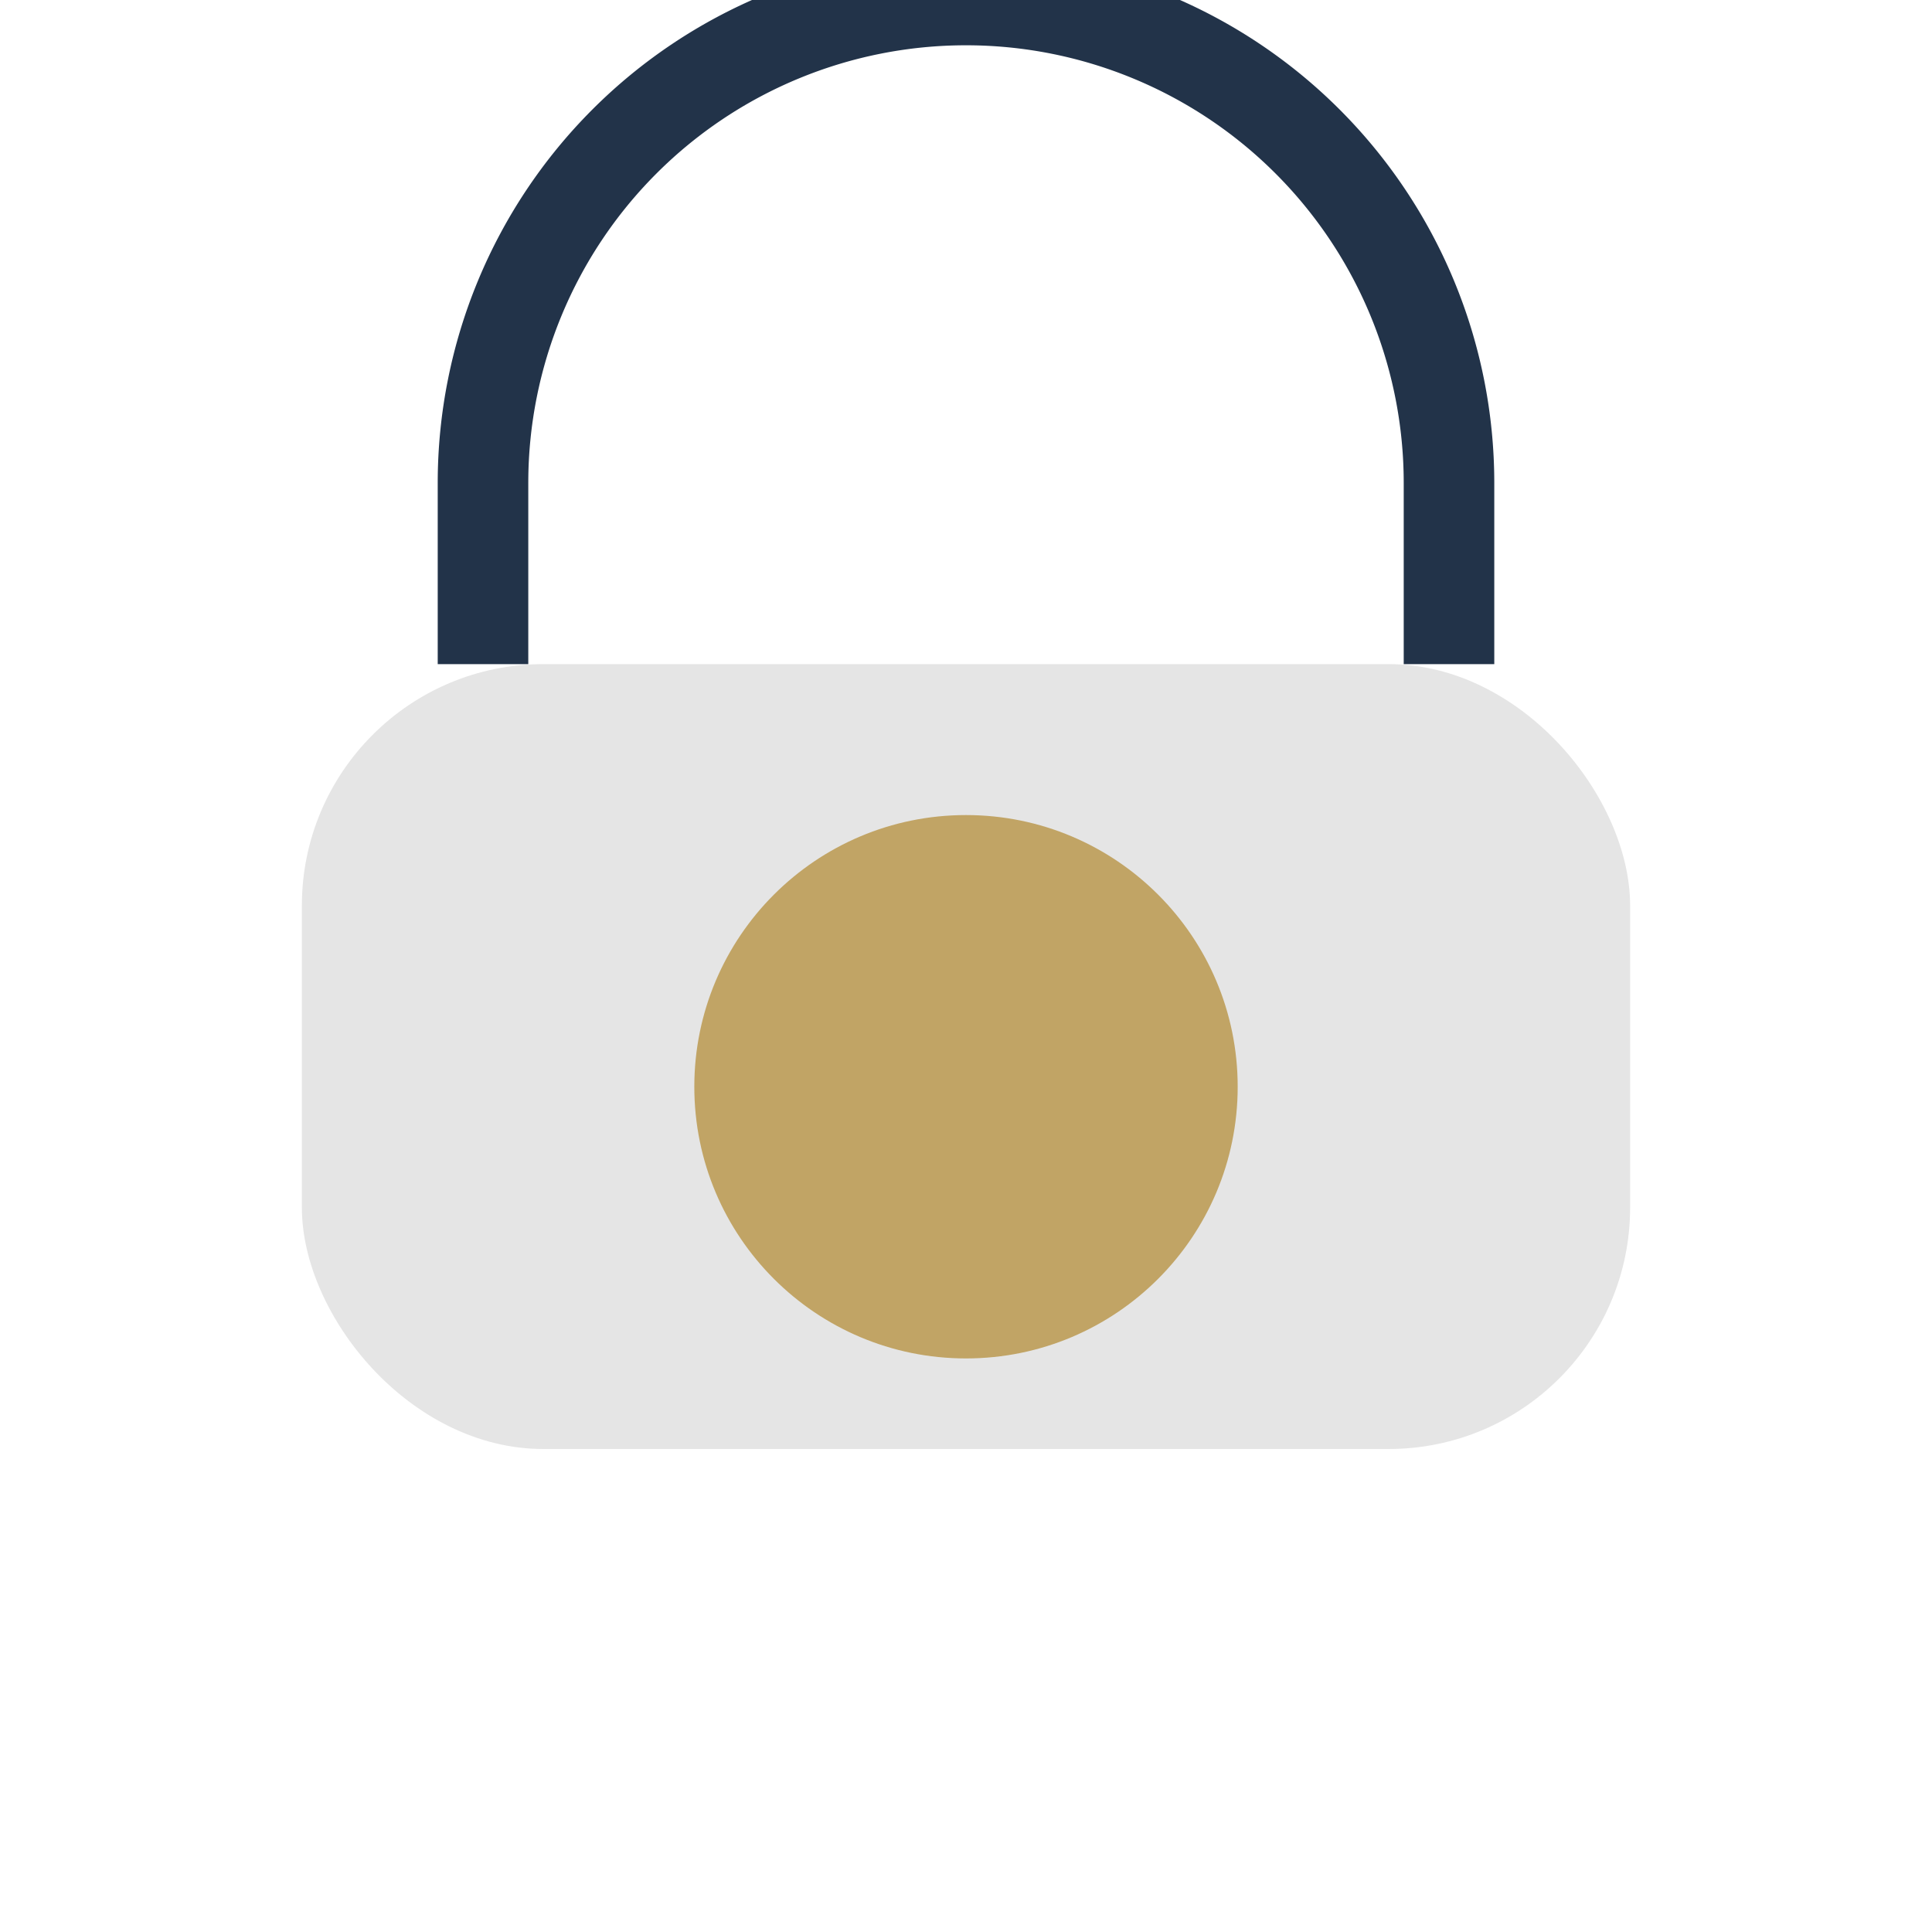
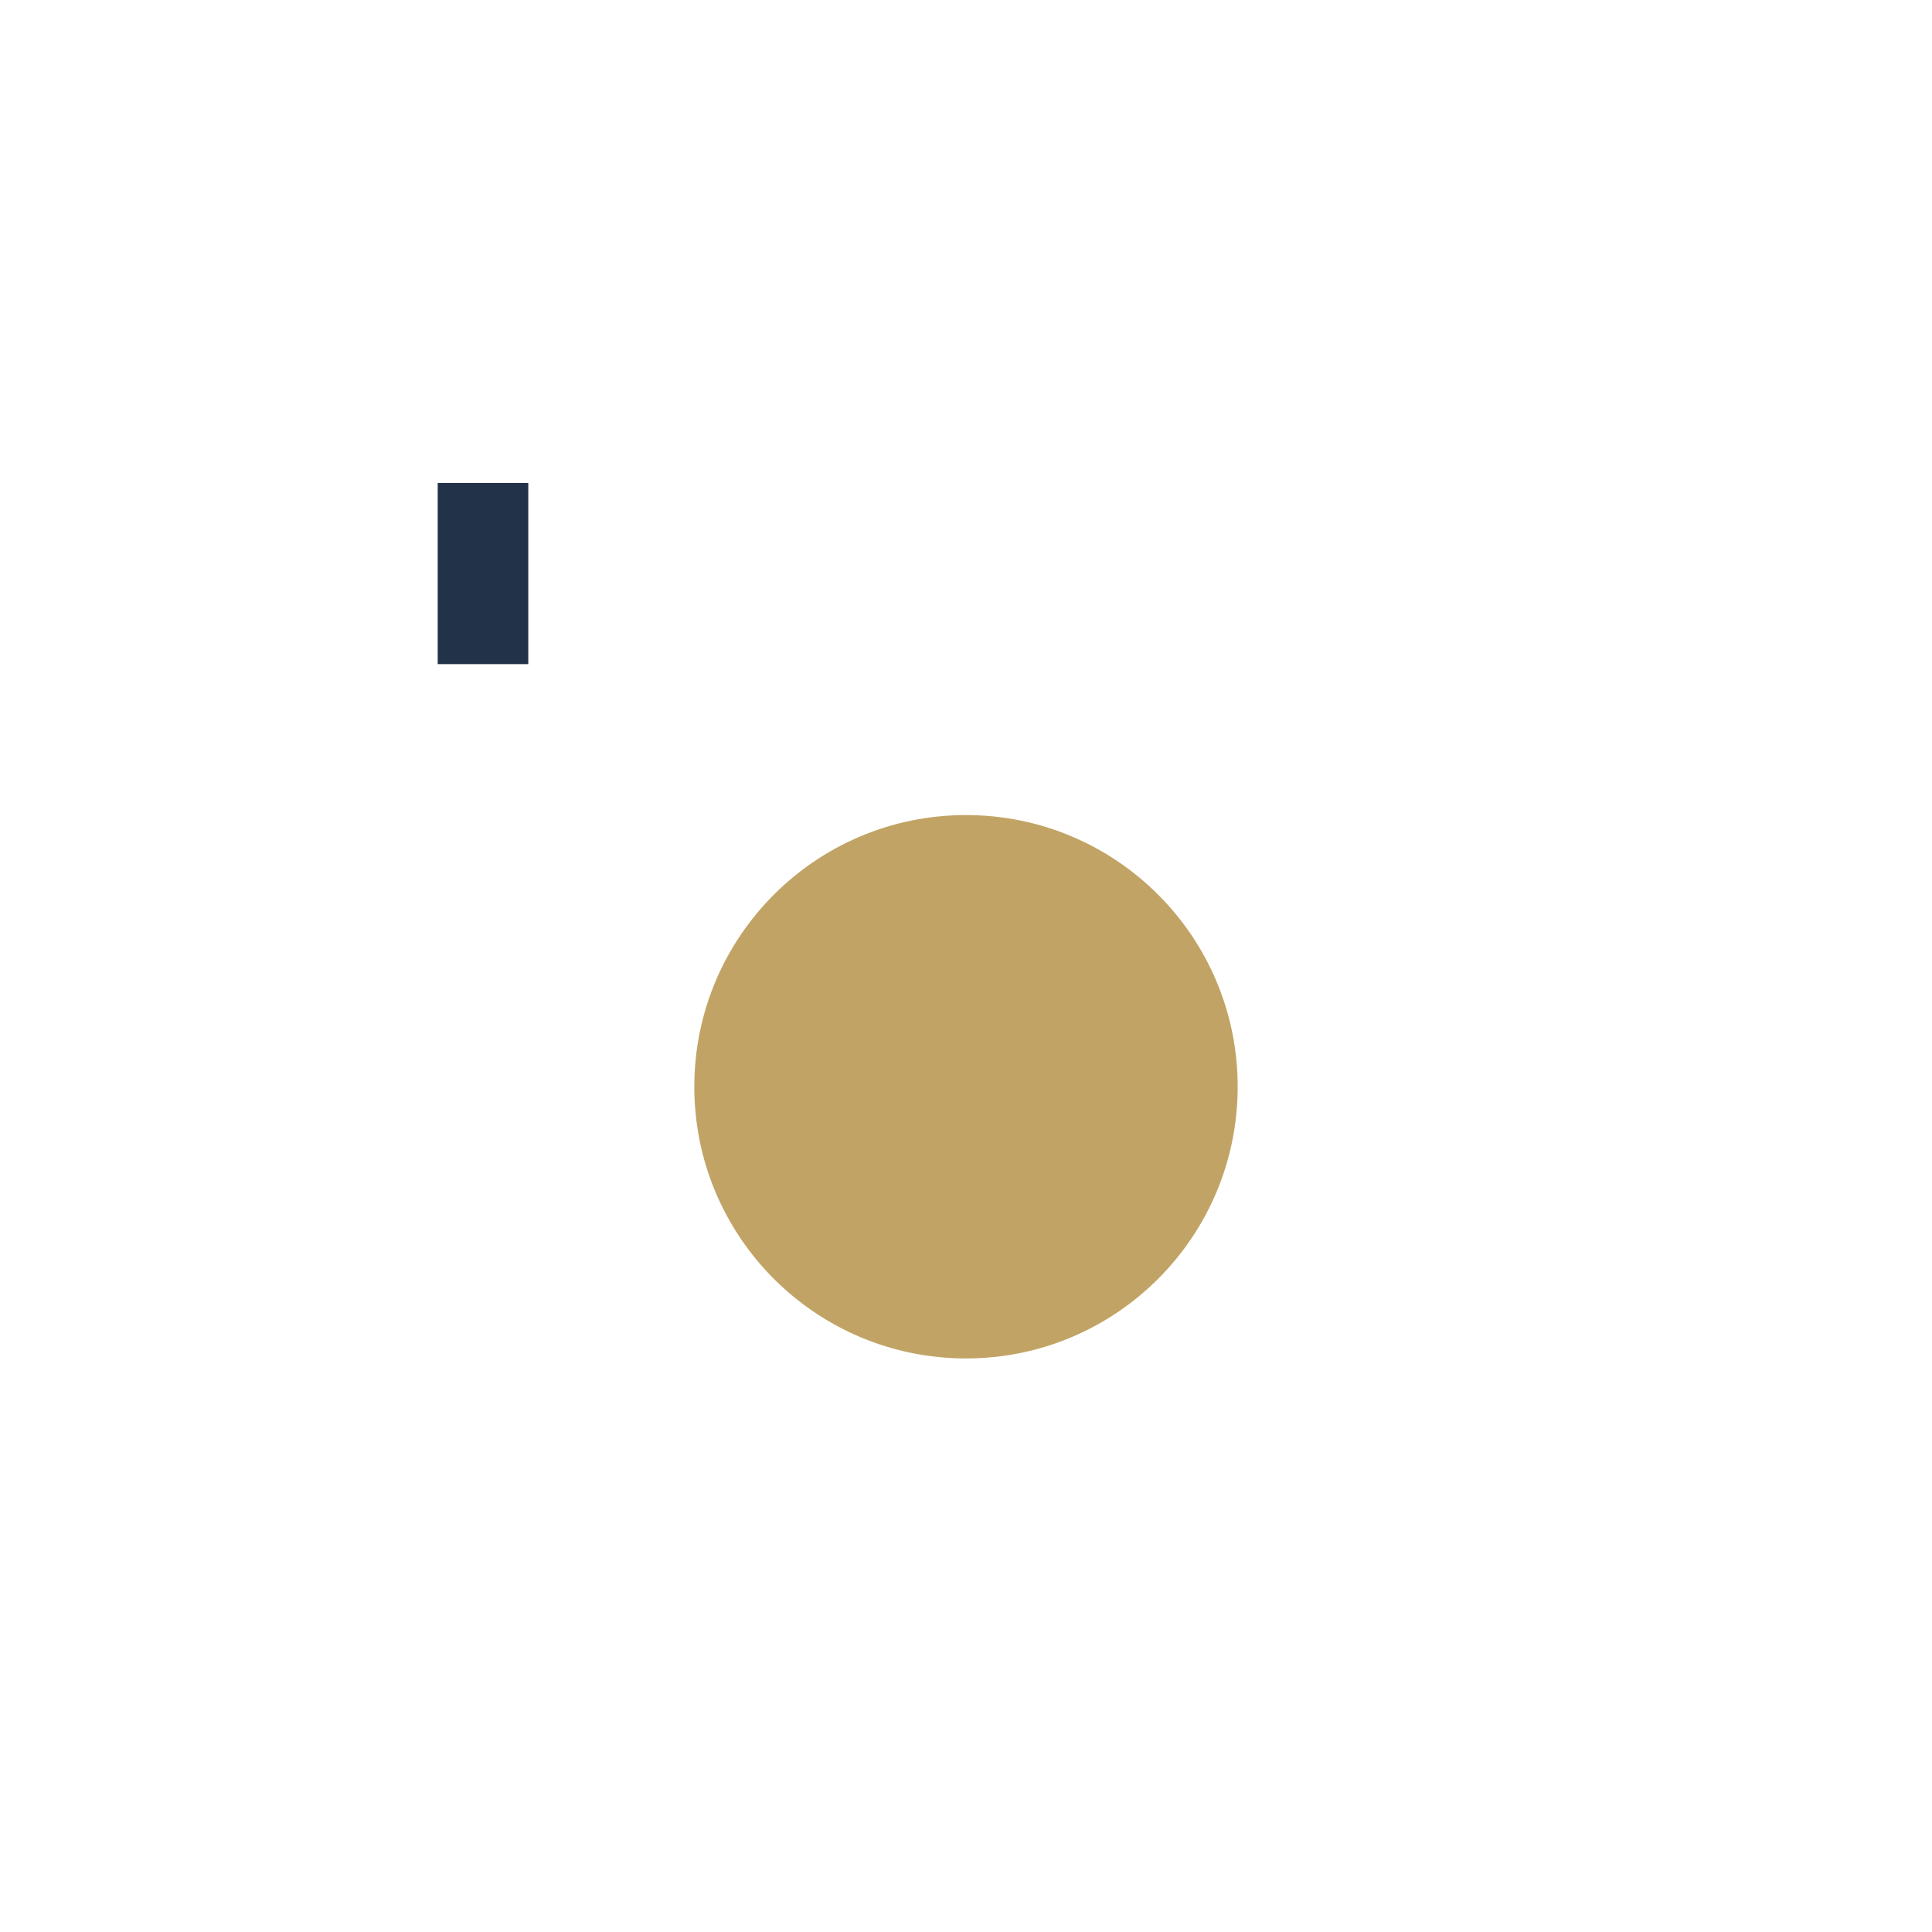
<svg xmlns="http://www.w3.org/2000/svg" width="32" height="32" viewBox="0 0 32 32">
-   <rect x="5" y="11" width="22" height="13" rx="4" fill="#E5E5E5" />
  <circle cx="16" cy="18" r="4.5" fill="#C1A465" />
-   <path d="M8 11V8a8 8 0 0116 0v3" stroke="#223349" stroke-width="1.5" fill="none" />
+   <path d="M8 11V8v3" stroke="#223349" stroke-width="1.5" fill="none" />
</svg>